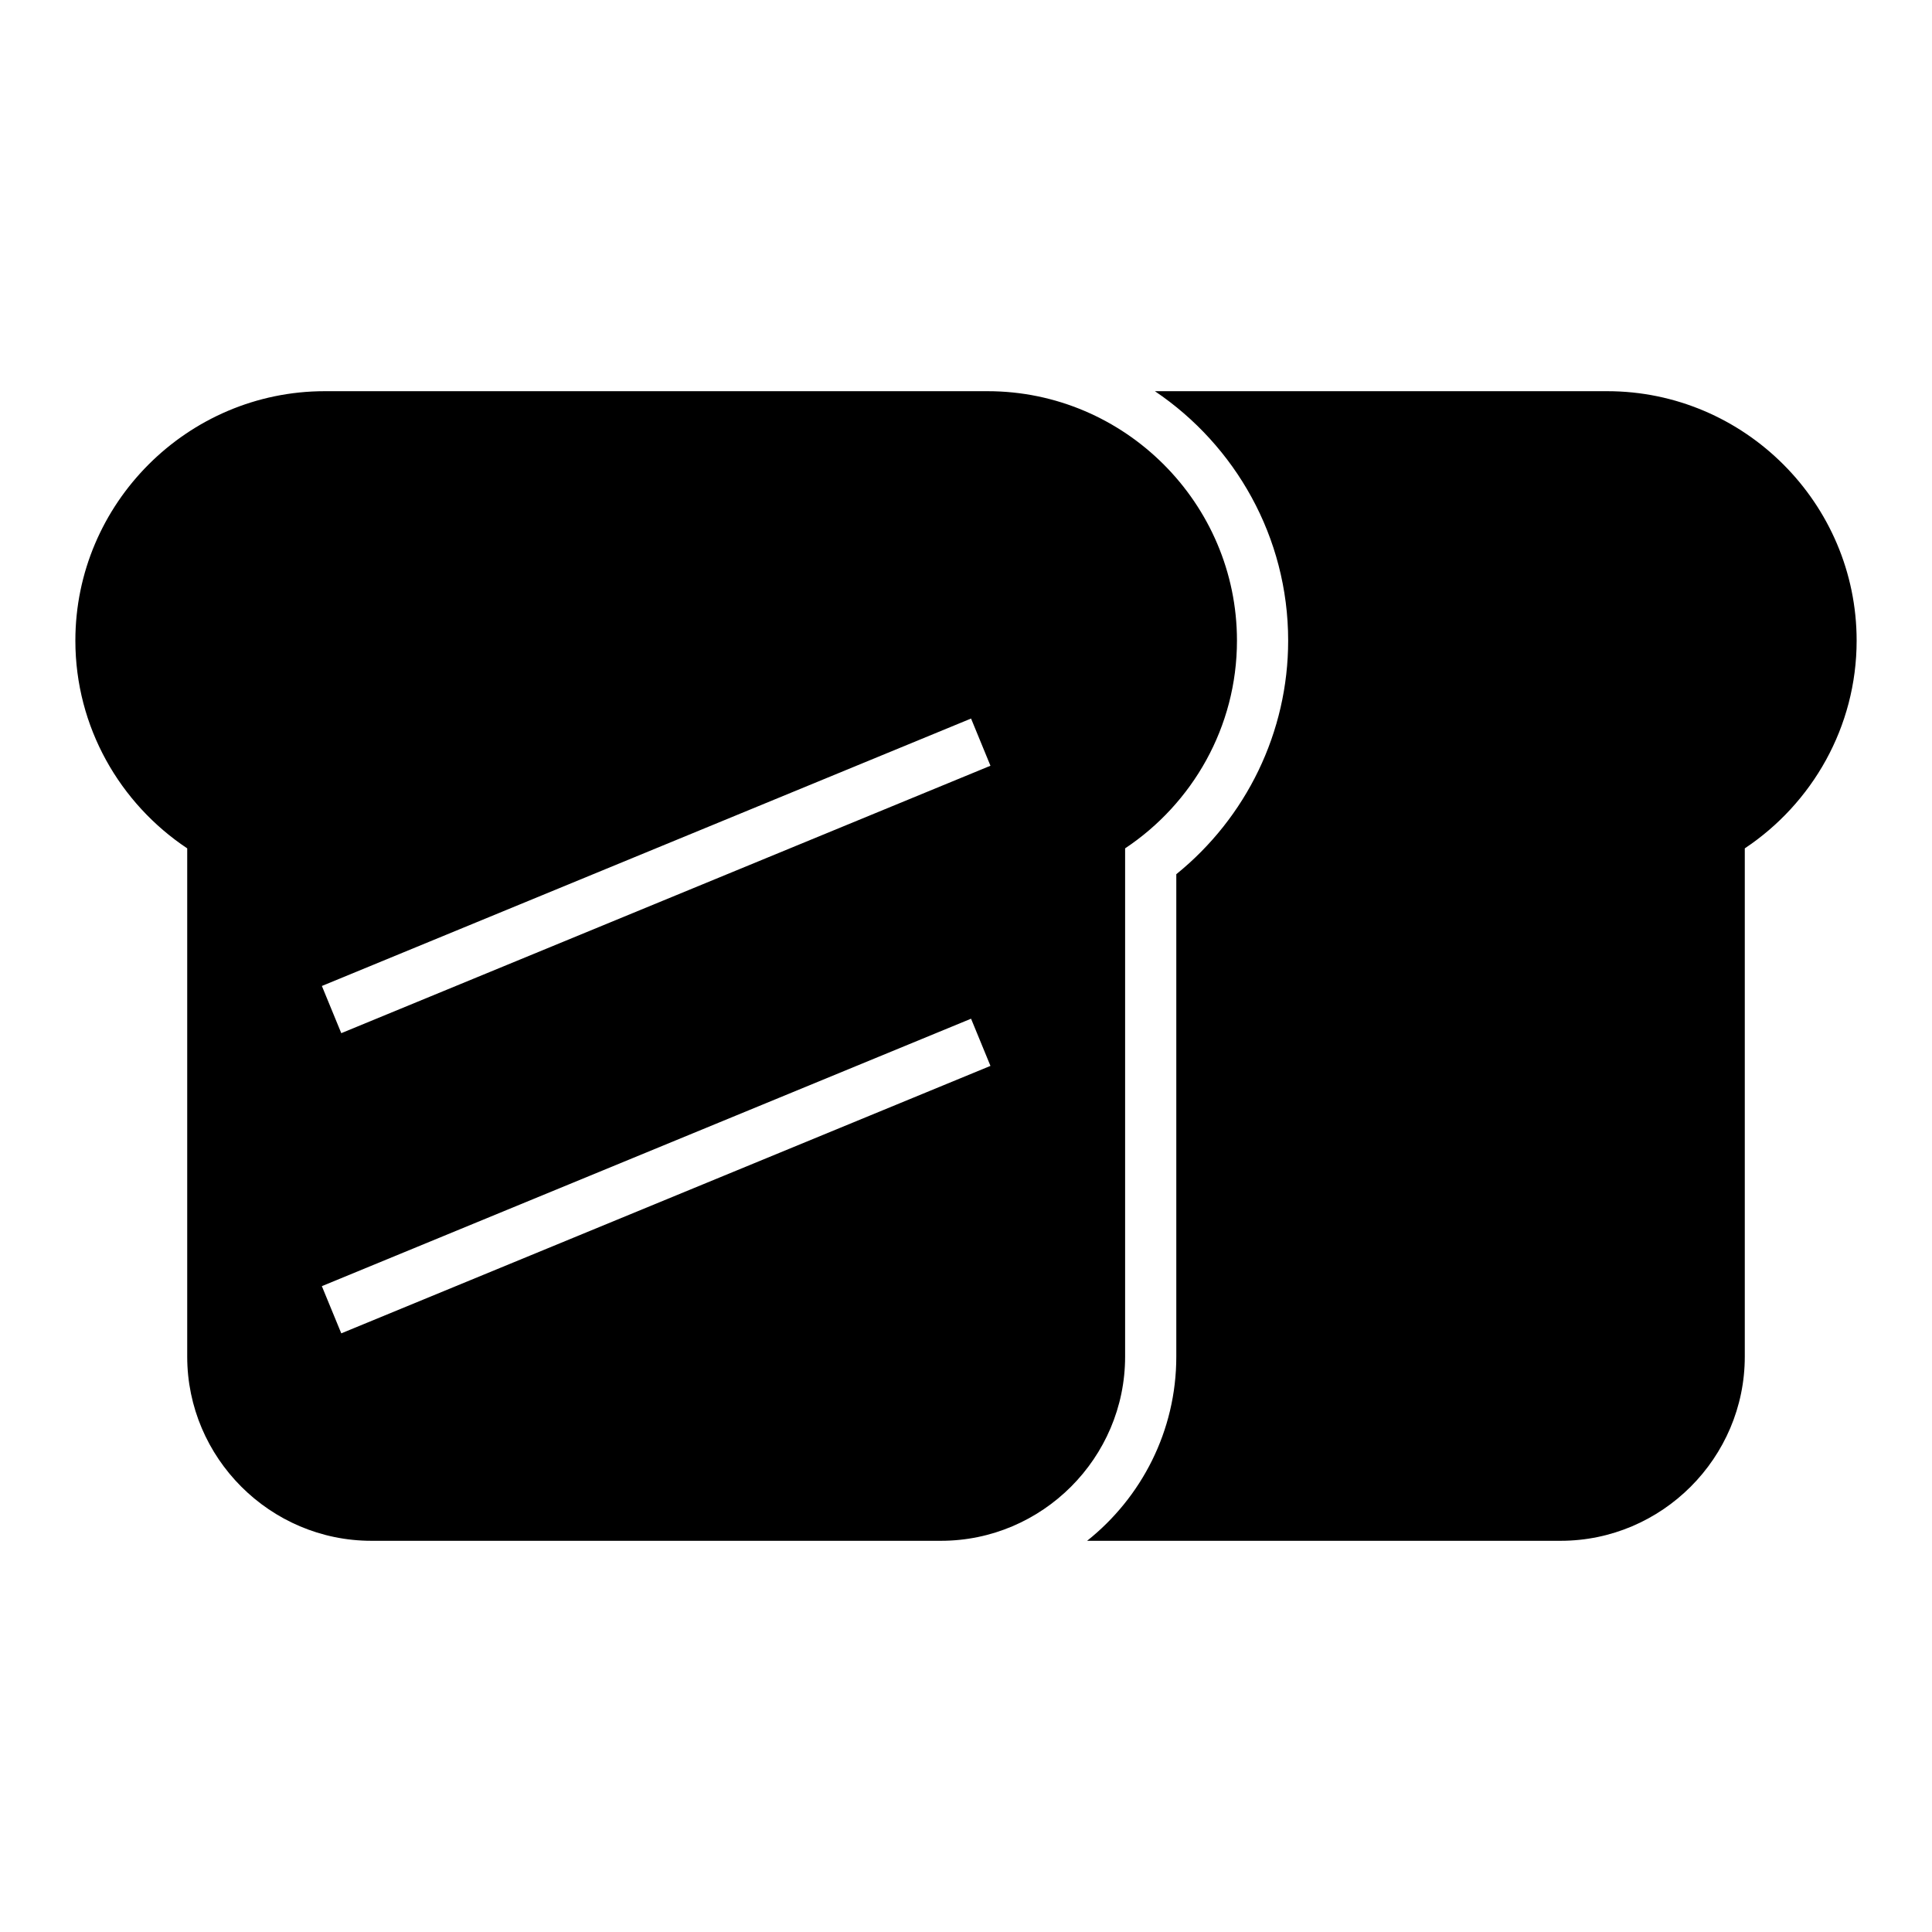
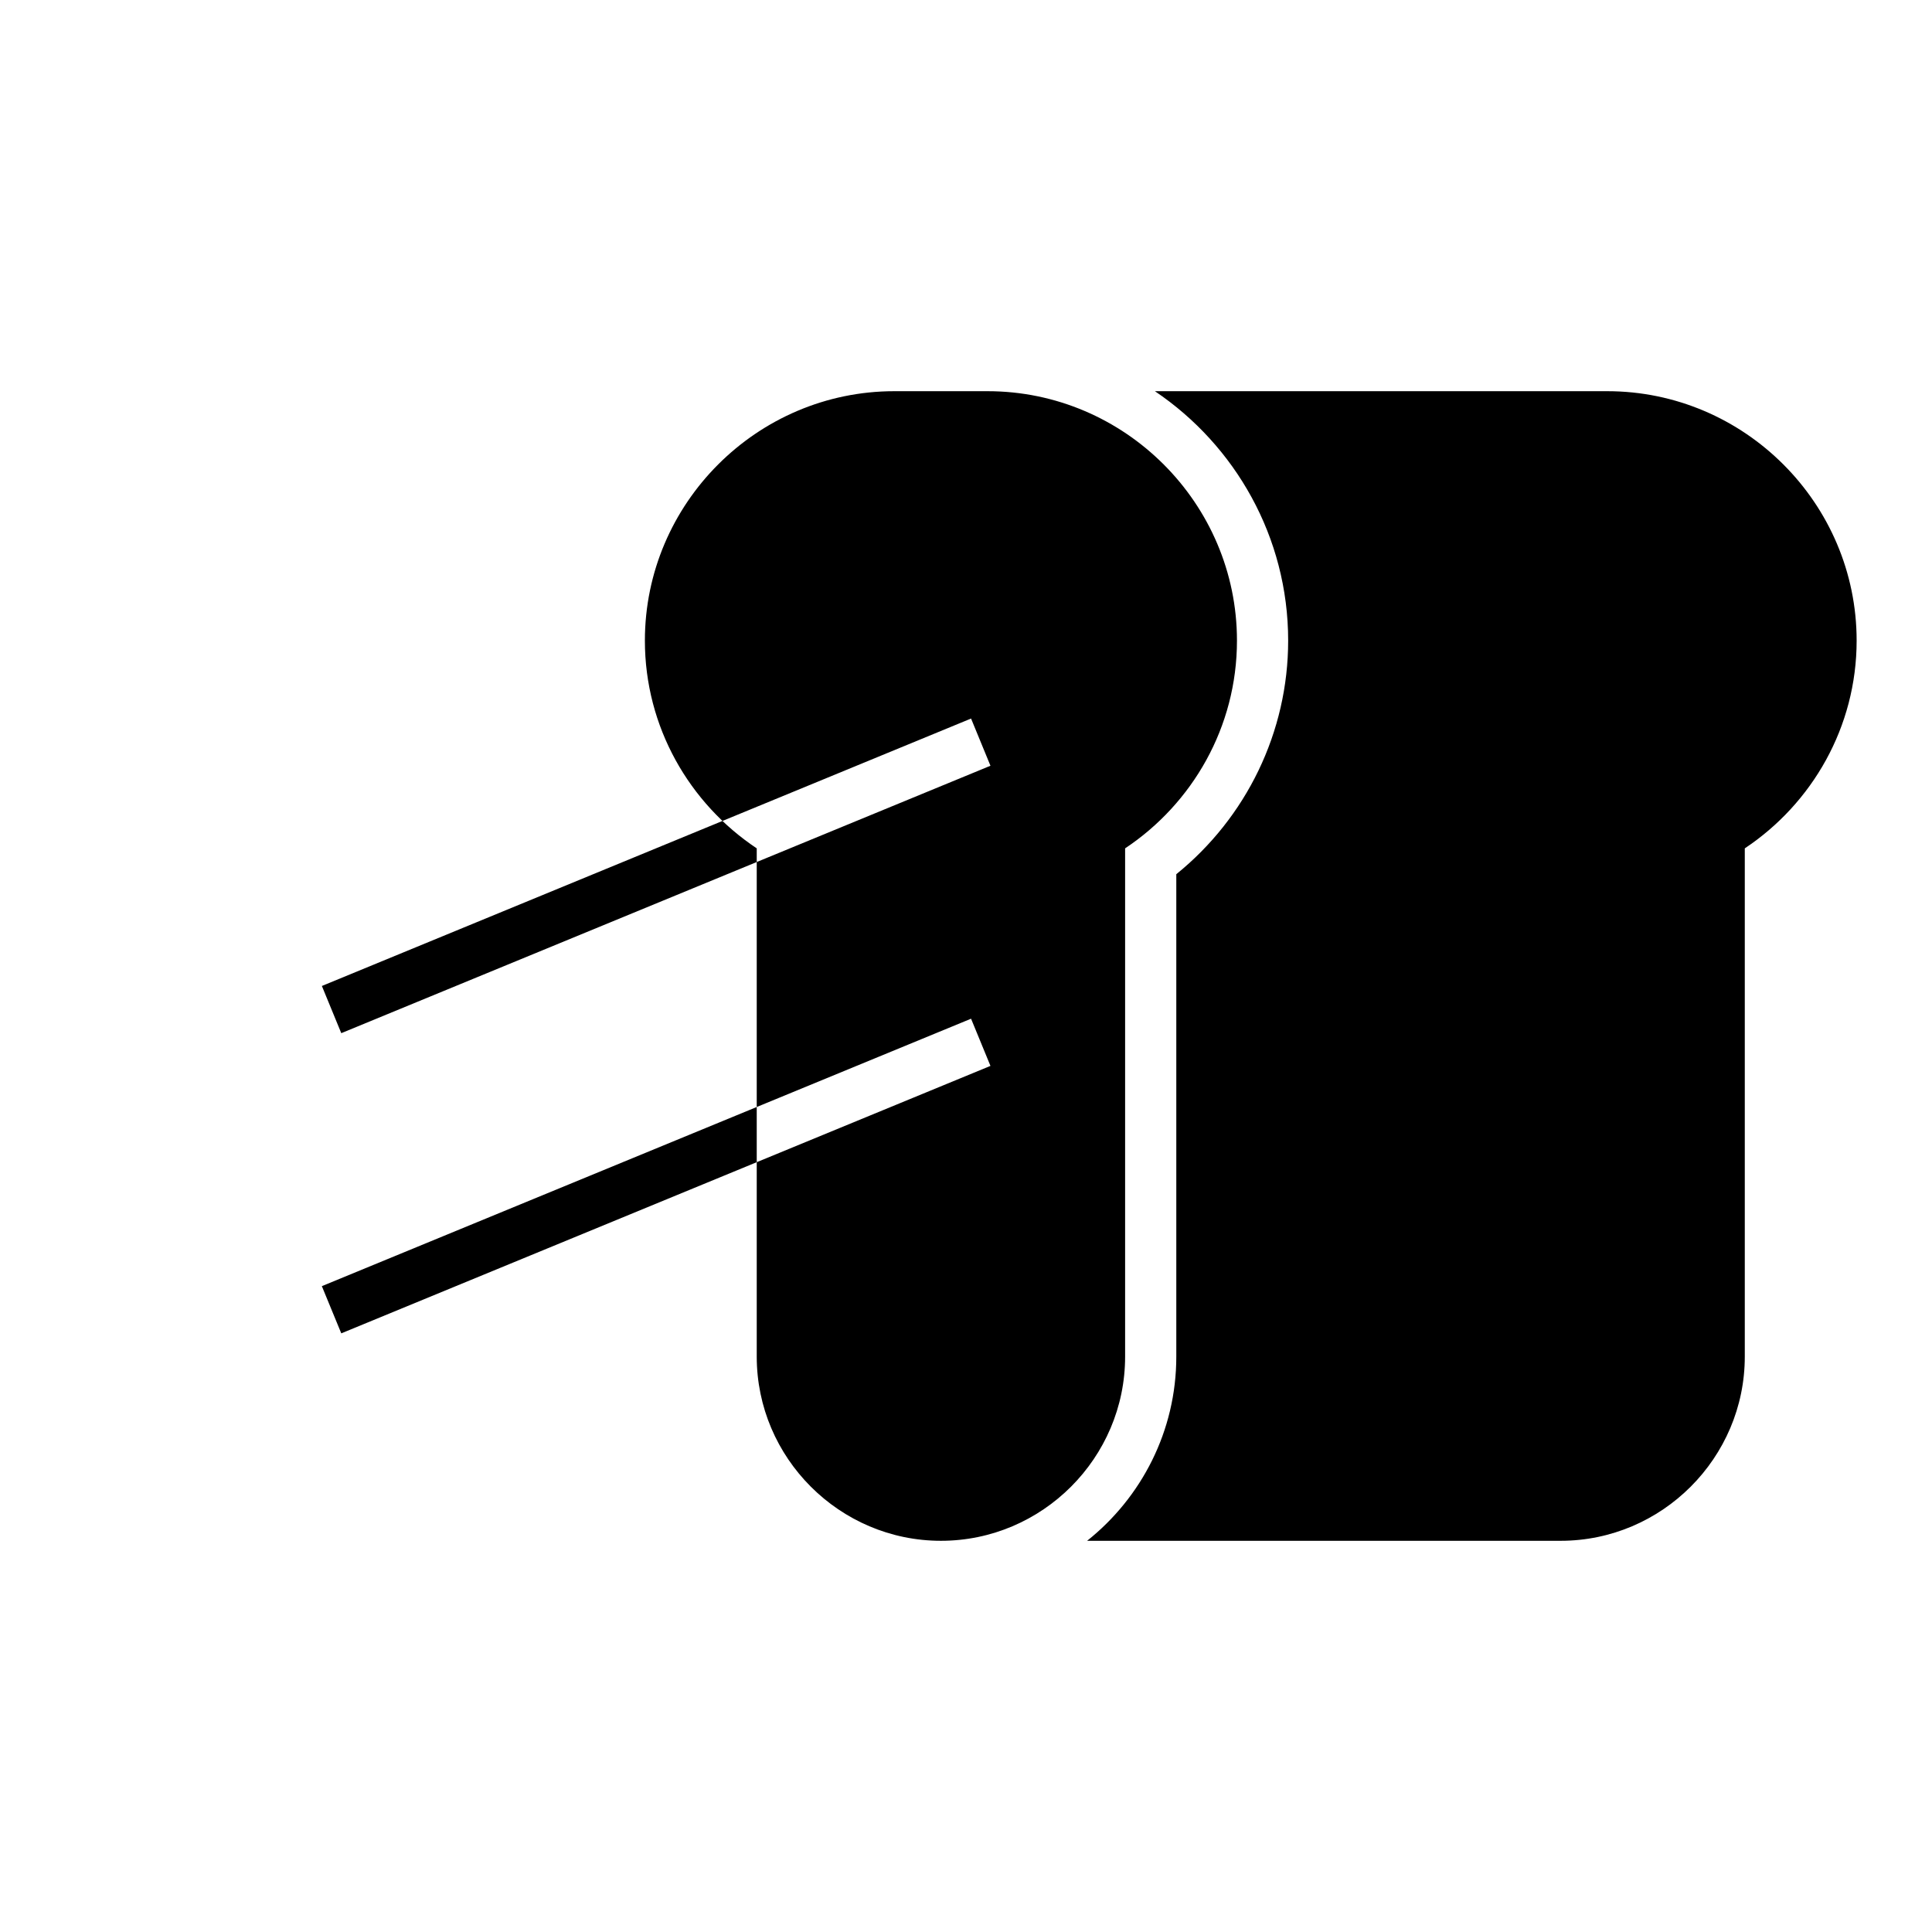
<svg xmlns="http://www.w3.org/2000/svg" fill="#000000" width="800px" height="800px" version="1.1" viewBox="144 144 512 512">
-   <path d="m230.07 247.67h175.64c36.359 0 66.098 29.742 66.098 66.098 0 22.91-11.805 43.184-29.641 55.055v134.7c0 26.844-21.965 48.805-48.812 48.805h-150.93c-26.844 0-48.812-21.965-48.812-48.805v-134.7c-17.828-11.871-29.641-32.145-29.641-55.055 0-36.359 29.742-66.098 66.098-66.098zm220 0h119.86c36.359 0 66.098 29.742 66.098 66.098 0 22.91-11.812 43.184-29.641 55.055v134.7c0 26.844-21.969 48.805-48.812 48.805h-125.48c14.383-11.441 23.637-29.086 23.637-48.805v-127.85c18.578-15.031 29.645-37.672 29.645-61.902 0-27.457-14.051-51.766-35.312-66.098zm-220.77 237.17 172.04-70.871 5.141 12.504-172.04 70.879-5.148-12.508zm0-79.547 172.04-70.871 5.141 12.508-172.04 70.871z" fill-rule="evenodd" />
+   <path d="m230.07 247.67h175.64c36.359 0 66.098 29.742 66.098 66.098 0 22.91-11.805 43.184-29.641 55.055v134.7c0 26.844-21.965 48.805-48.812 48.805c-26.844 0-48.812-21.965-48.812-48.805v-134.7c-17.828-11.871-29.641-32.145-29.641-55.055 0-36.359 29.742-66.098 66.098-66.098zm220 0h119.86c36.359 0 66.098 29.742 66.098 66.098 0 22.91-11.812 43.184-29.641 55.055v134.7c0 26.844-21.969 48.805-48.812 48.805h-125.48c14.383-11.441 23.637-29.086 23.637-48.805v-127.85c18.578-15.031 29.645-37.672 29.645-61.902 0-27.457-14.051-51.766-35.312-66.098zm-220.77 237.17 172.04-70.871 5.141 12.504-172.04 70.879-5.148-12.508zm0-79.547 172.04-70.871 5.141 12.508-172.04 70.871z" fill-rule="evenodd" />
</svg>